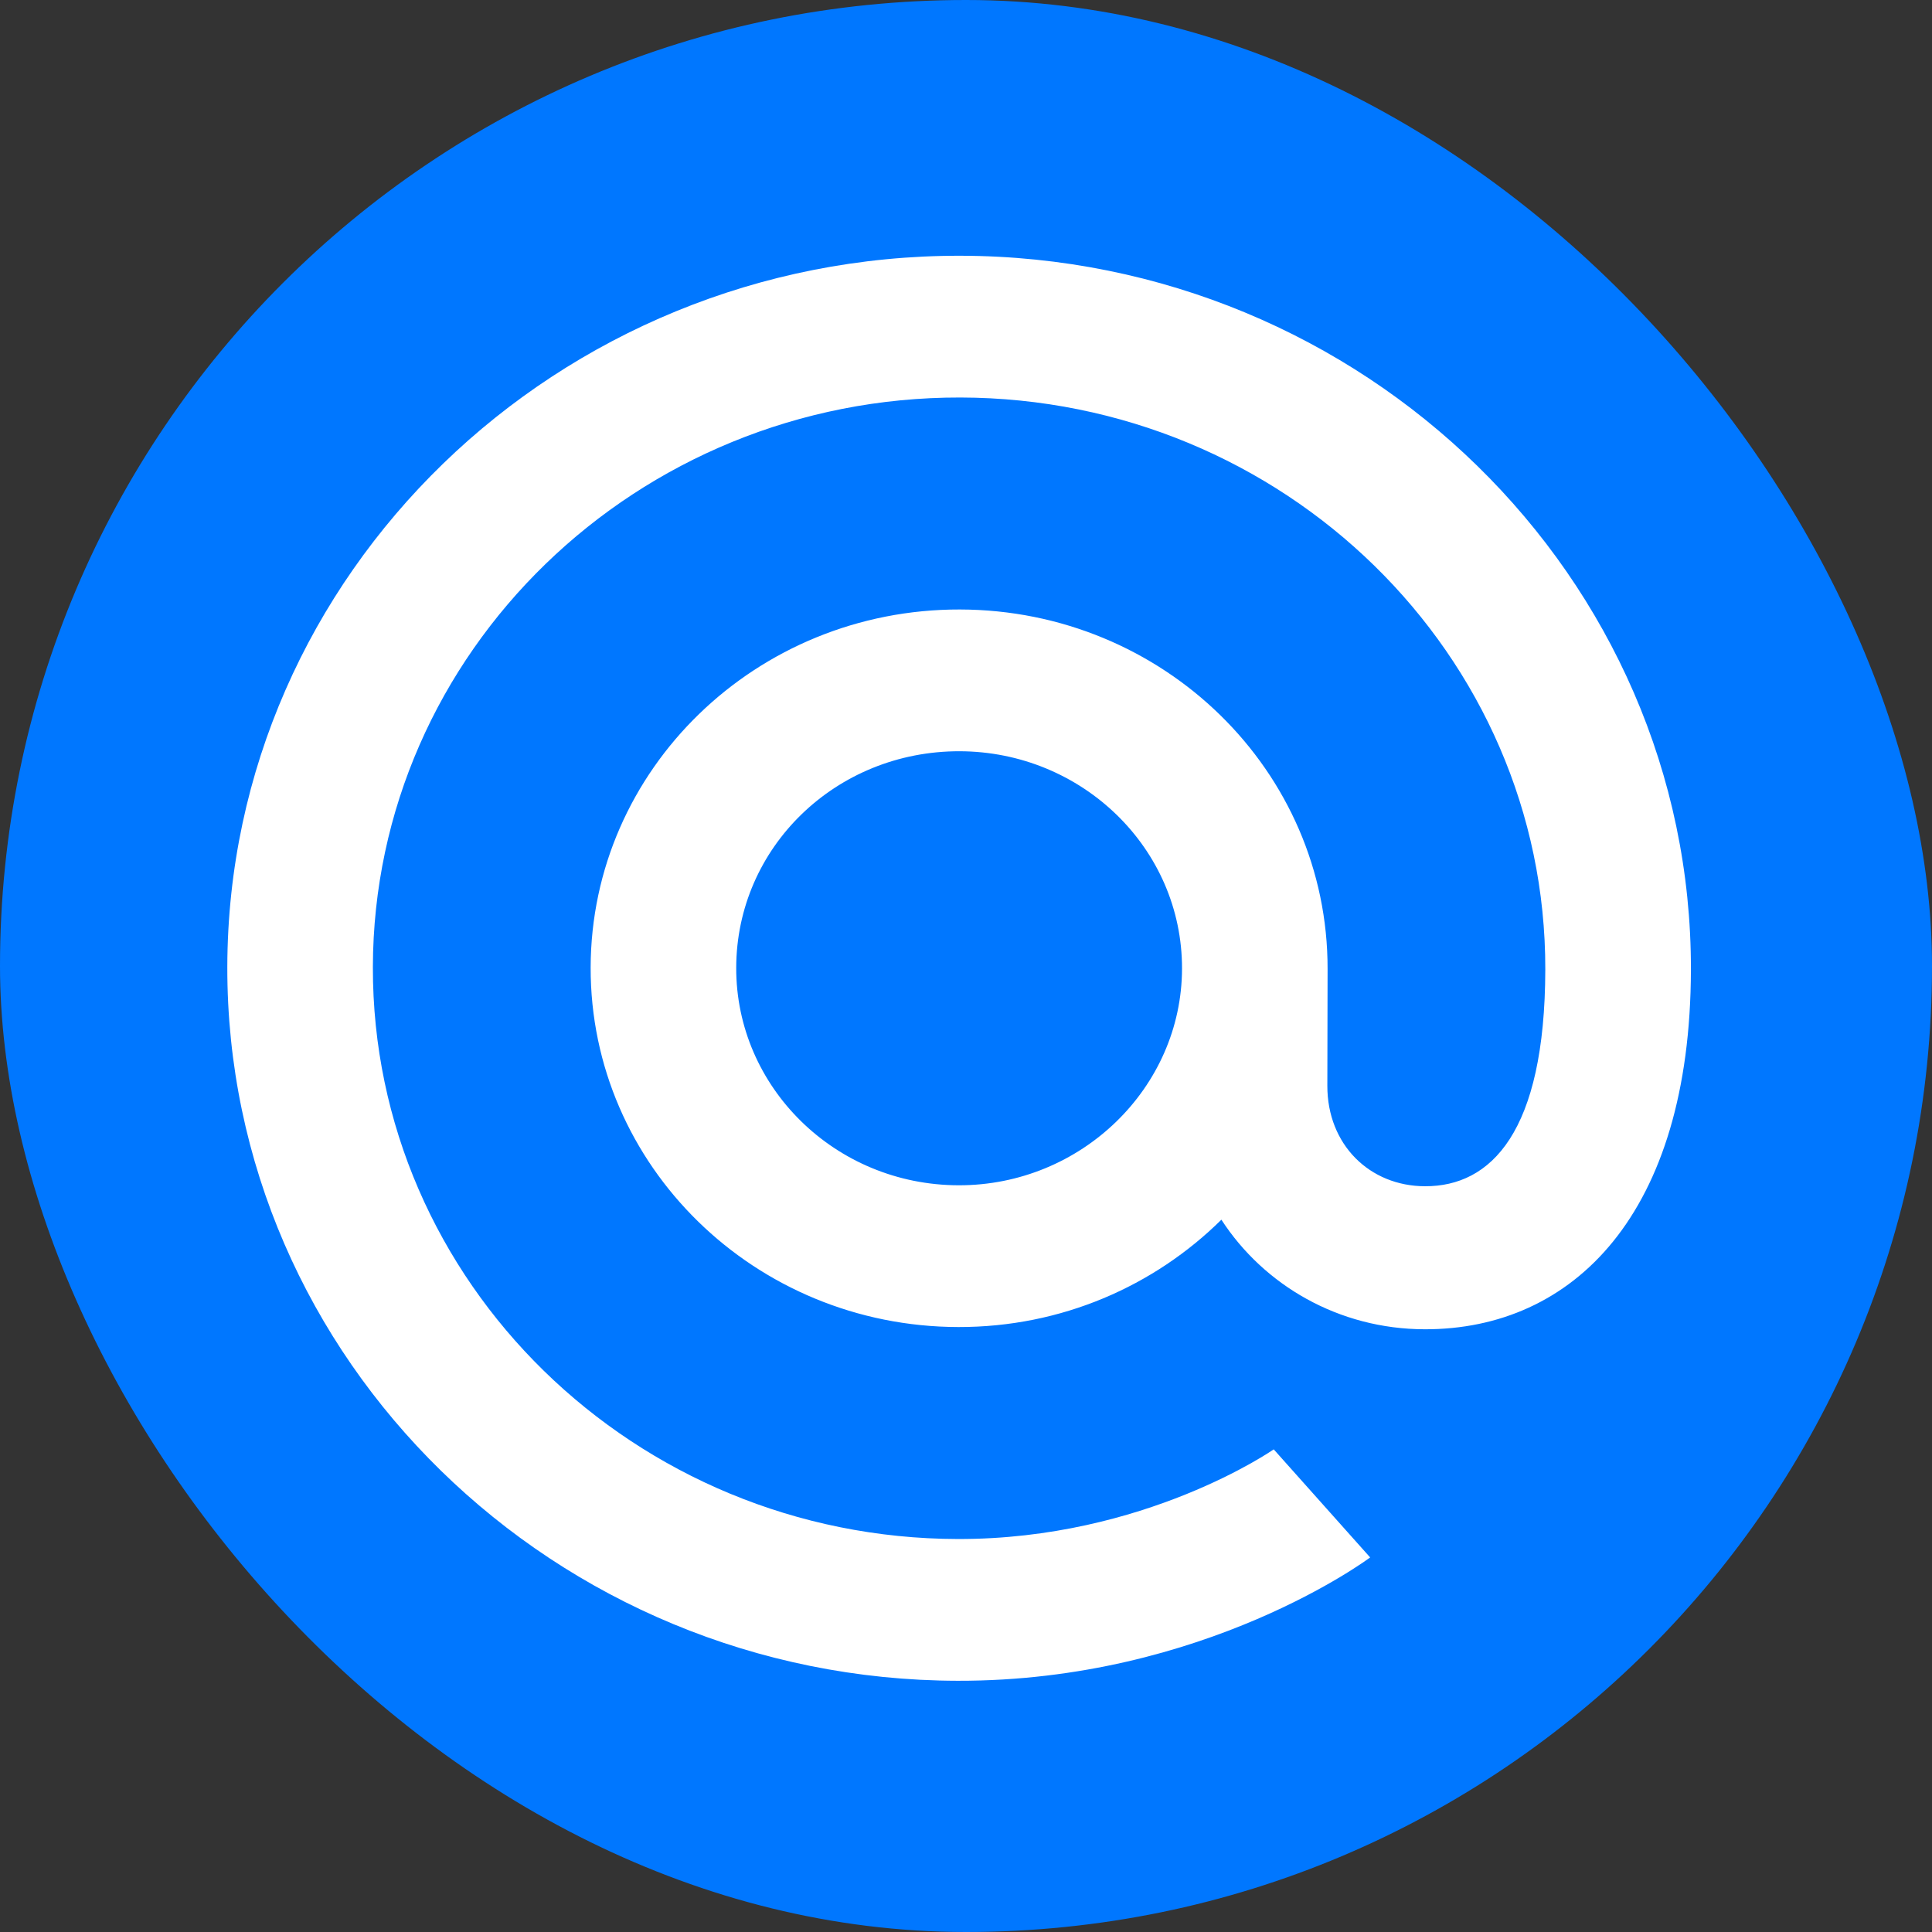
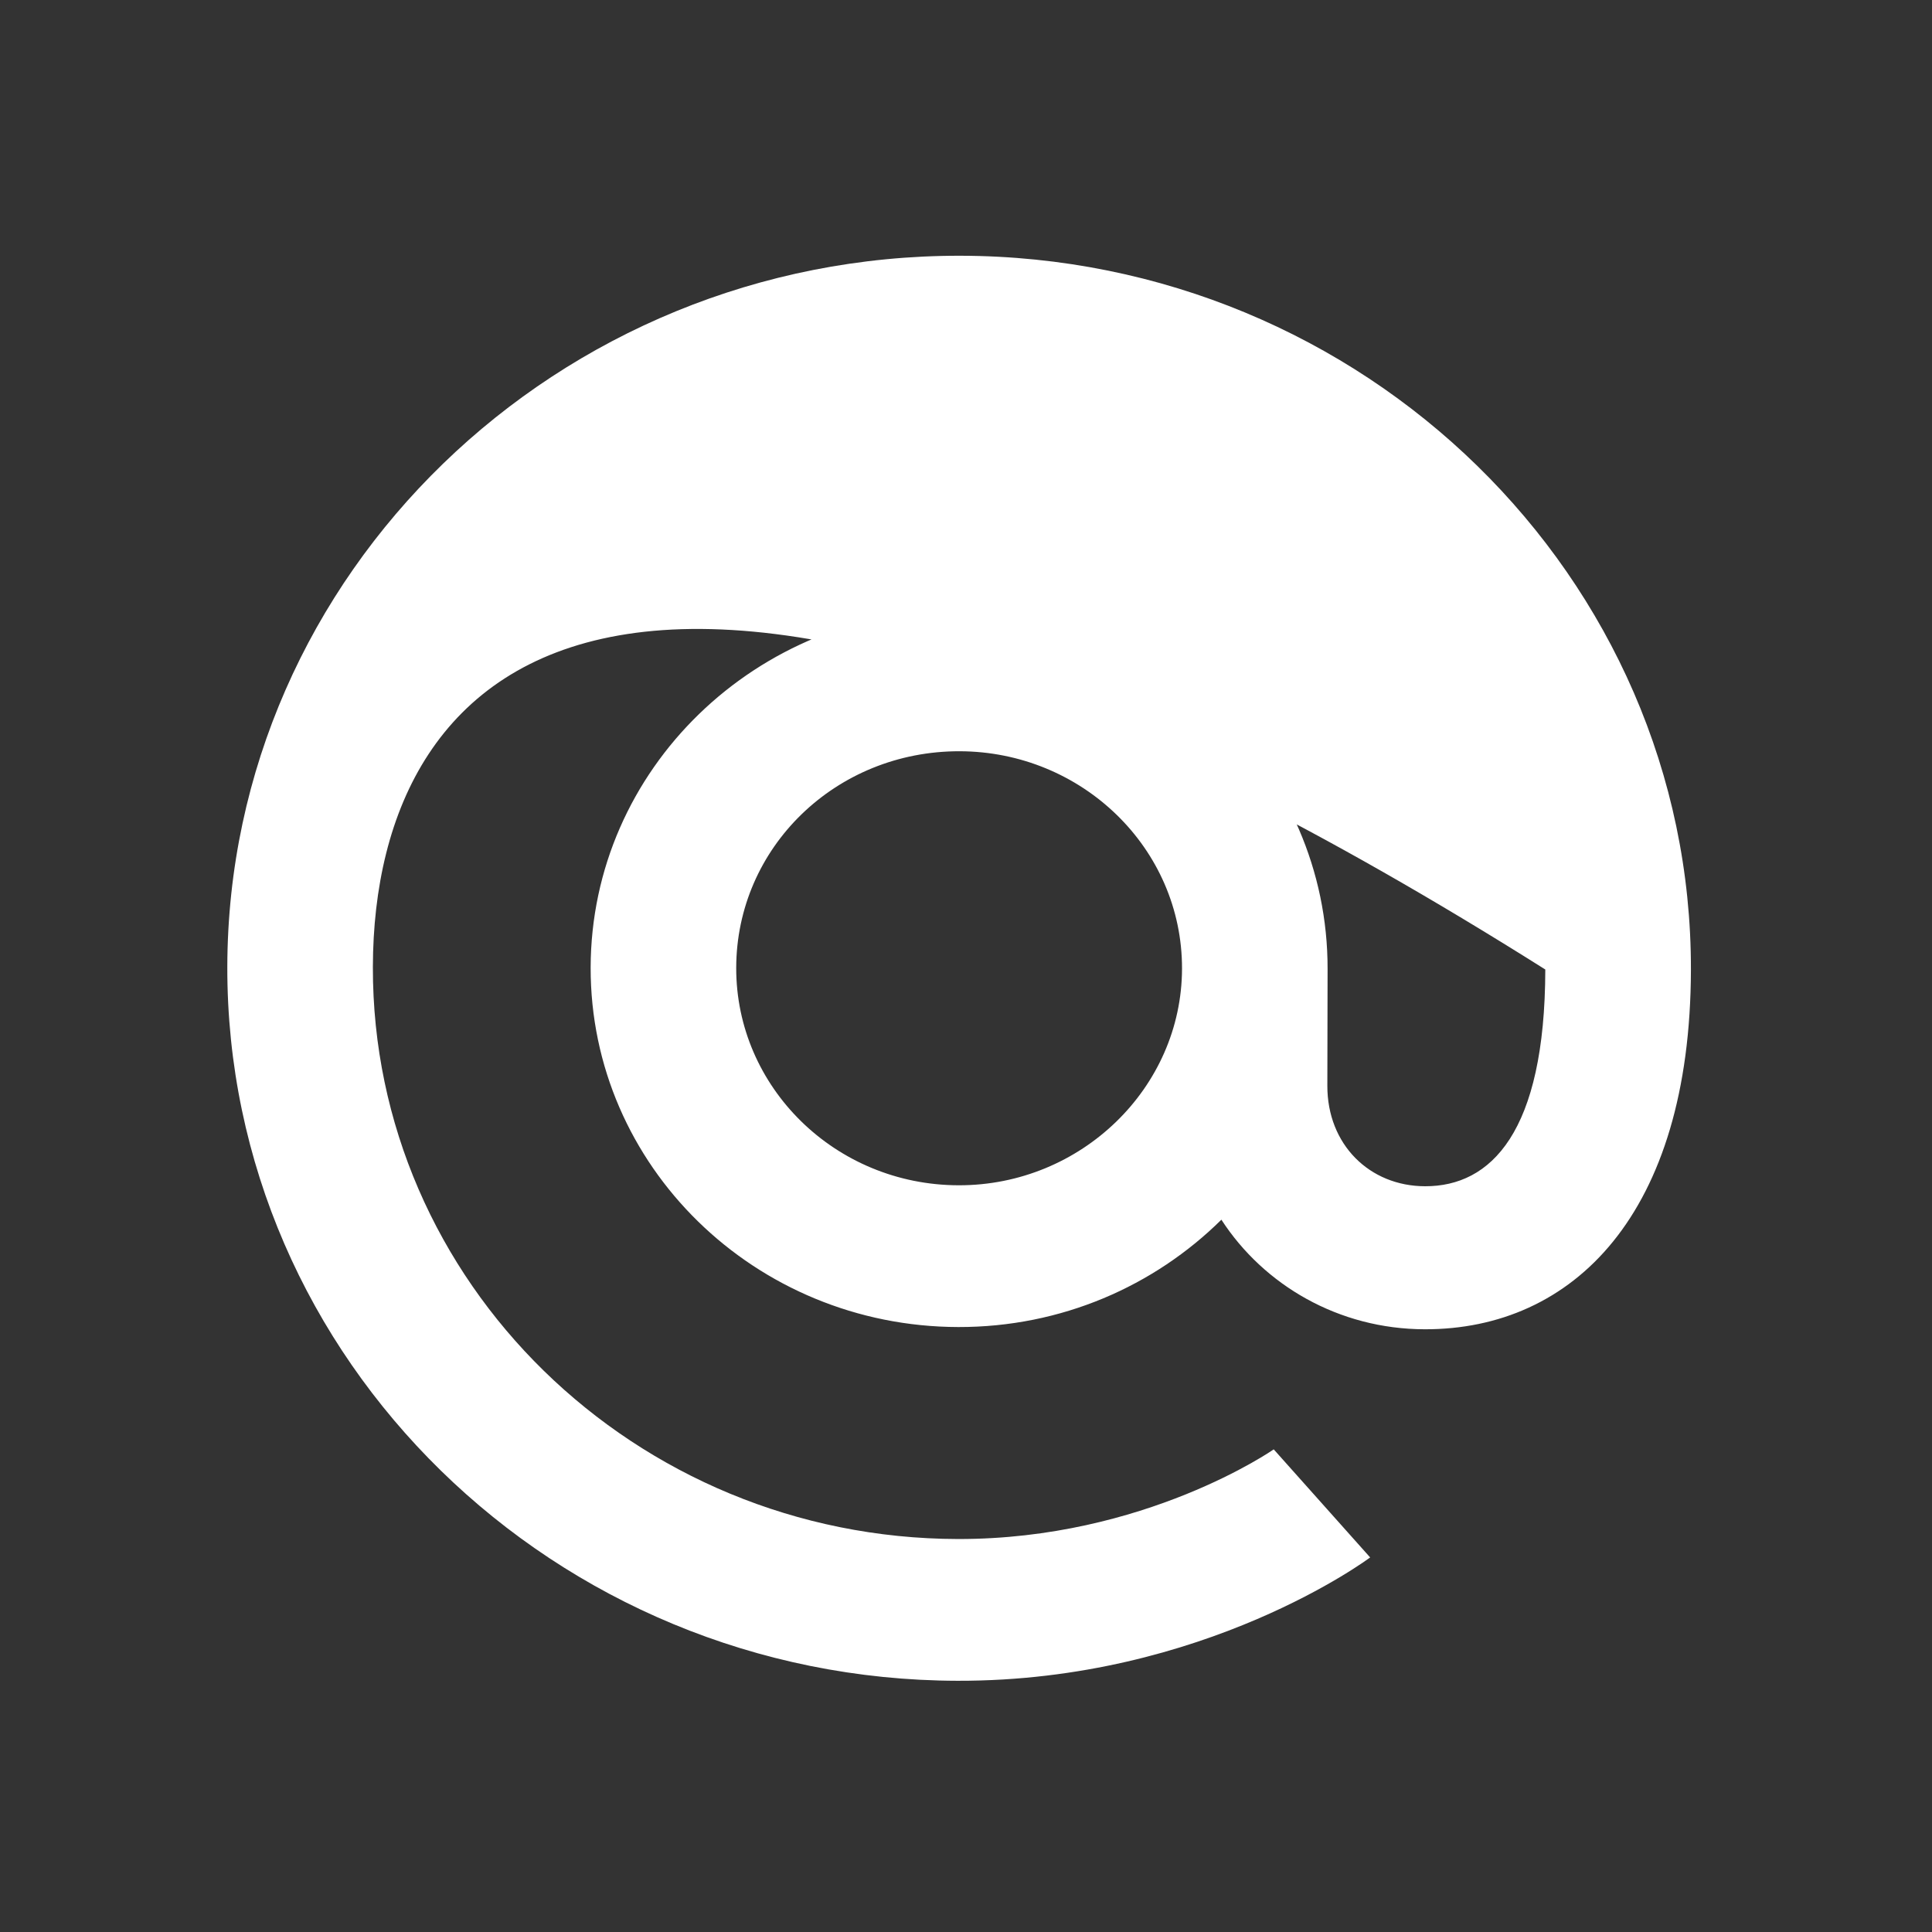
<svg xmlns="http://www.w3.org/2000/svg" width="32" height="32" viewBox="0 0 32 32" fill="none">
  <rect x="0" y="0" width="32" height="32" fill="#333333" stroke="none" />
-   <rect width="32" height="32" rx="16" fill="#0077FF" />
-   <path d="M15.911 4.236C22.59 4.25 28.02 9.56 28.007 16.063C27.998 20.115 26.052 22.022 23.598 22.017C22.169 22.014 20.932 21.284 20.23 20.202C19.118 21.301 17.581 21.983 15.873 21.98C12.502 21.973 9.776 19.307 9.783 16.024C9.79 12.742 12.527 10.088 15.899 10.095C19.27 10.102 21.996 12.768 21.989 16.05L21.985 17.983C21.983 18.959 22.686 19.646 23.603 19.648C24.692 19.651 25.59 18.759 25.595 16.058C25.606 10.843 21.262 6.595 15.906 6.584C10.55 6.573 6.187 10.802 6.176 16.017C6.165 21.232 10.51 25.48 15.866 25.491C18.96 25.497 21.097 24.006 21.097 24.006L22.694 25.796C22.694 25.796 19.958 27.848 15.861 27.839C9.182 27.825 3.751 22.515 3.765 16.012C3.779 9.509 9.232 4.222 15.911 4.236ZM12.194 16.03C12.19 18.003 13.83 19.628 15.878 19.632C17.906 19.636 19.573 18.019 19.578 16.045C19.582 14.051 17.921 12.447 15.893 12.443C13.845 12.439 12.198 14.035 12.194 16.03Z" fill="white" />
+   <path d="M15.911 4.236C22.59 4.25 28.02 9.56 28.007 16.063C27.998 20.115 26.052 22.022 23.598 22.017C22.169 22.014 20.932 21.284 20.23 20.202C19.118 21.301 17.581 21.983 15.873 21.98C12.502 21.973 9.776 19.307 9.783 16.024C9.79 12.742 12.527 10.088 15.899 10.095C19.27 10.102 21.996 12.768 21.989 16.05L21.985 17.983C21.983 18.959 22.686 19.646 23.603 19.648C24.692 19.651 25.59 18.759 25.595 16.058C10.55 6.573 6.187 10.802 6.176 16.017C6.165 21.232 10.51 25.48 15.866 25.491C18.96 25.497 21.097 24.006 21.097 24.006L22.694 25.796C22.694 25.796 19.958 27.848 15.861 27.839C9.182 27.825 3.751 22.515 3.765 16.012C3.779 9.509 9.232 4.222 15.911 4.236ZM12.194 16.03C12.19 18.003 13.83 19.628 15.878 19.632C17.906 19.636 19.573 18.019 19.578 16.045C19.582 14.051 17.921 12.447 15.893 12.443C13.845 12.439 12.198 14.035 12.194 16.03Z" fill="white" />
</svg>